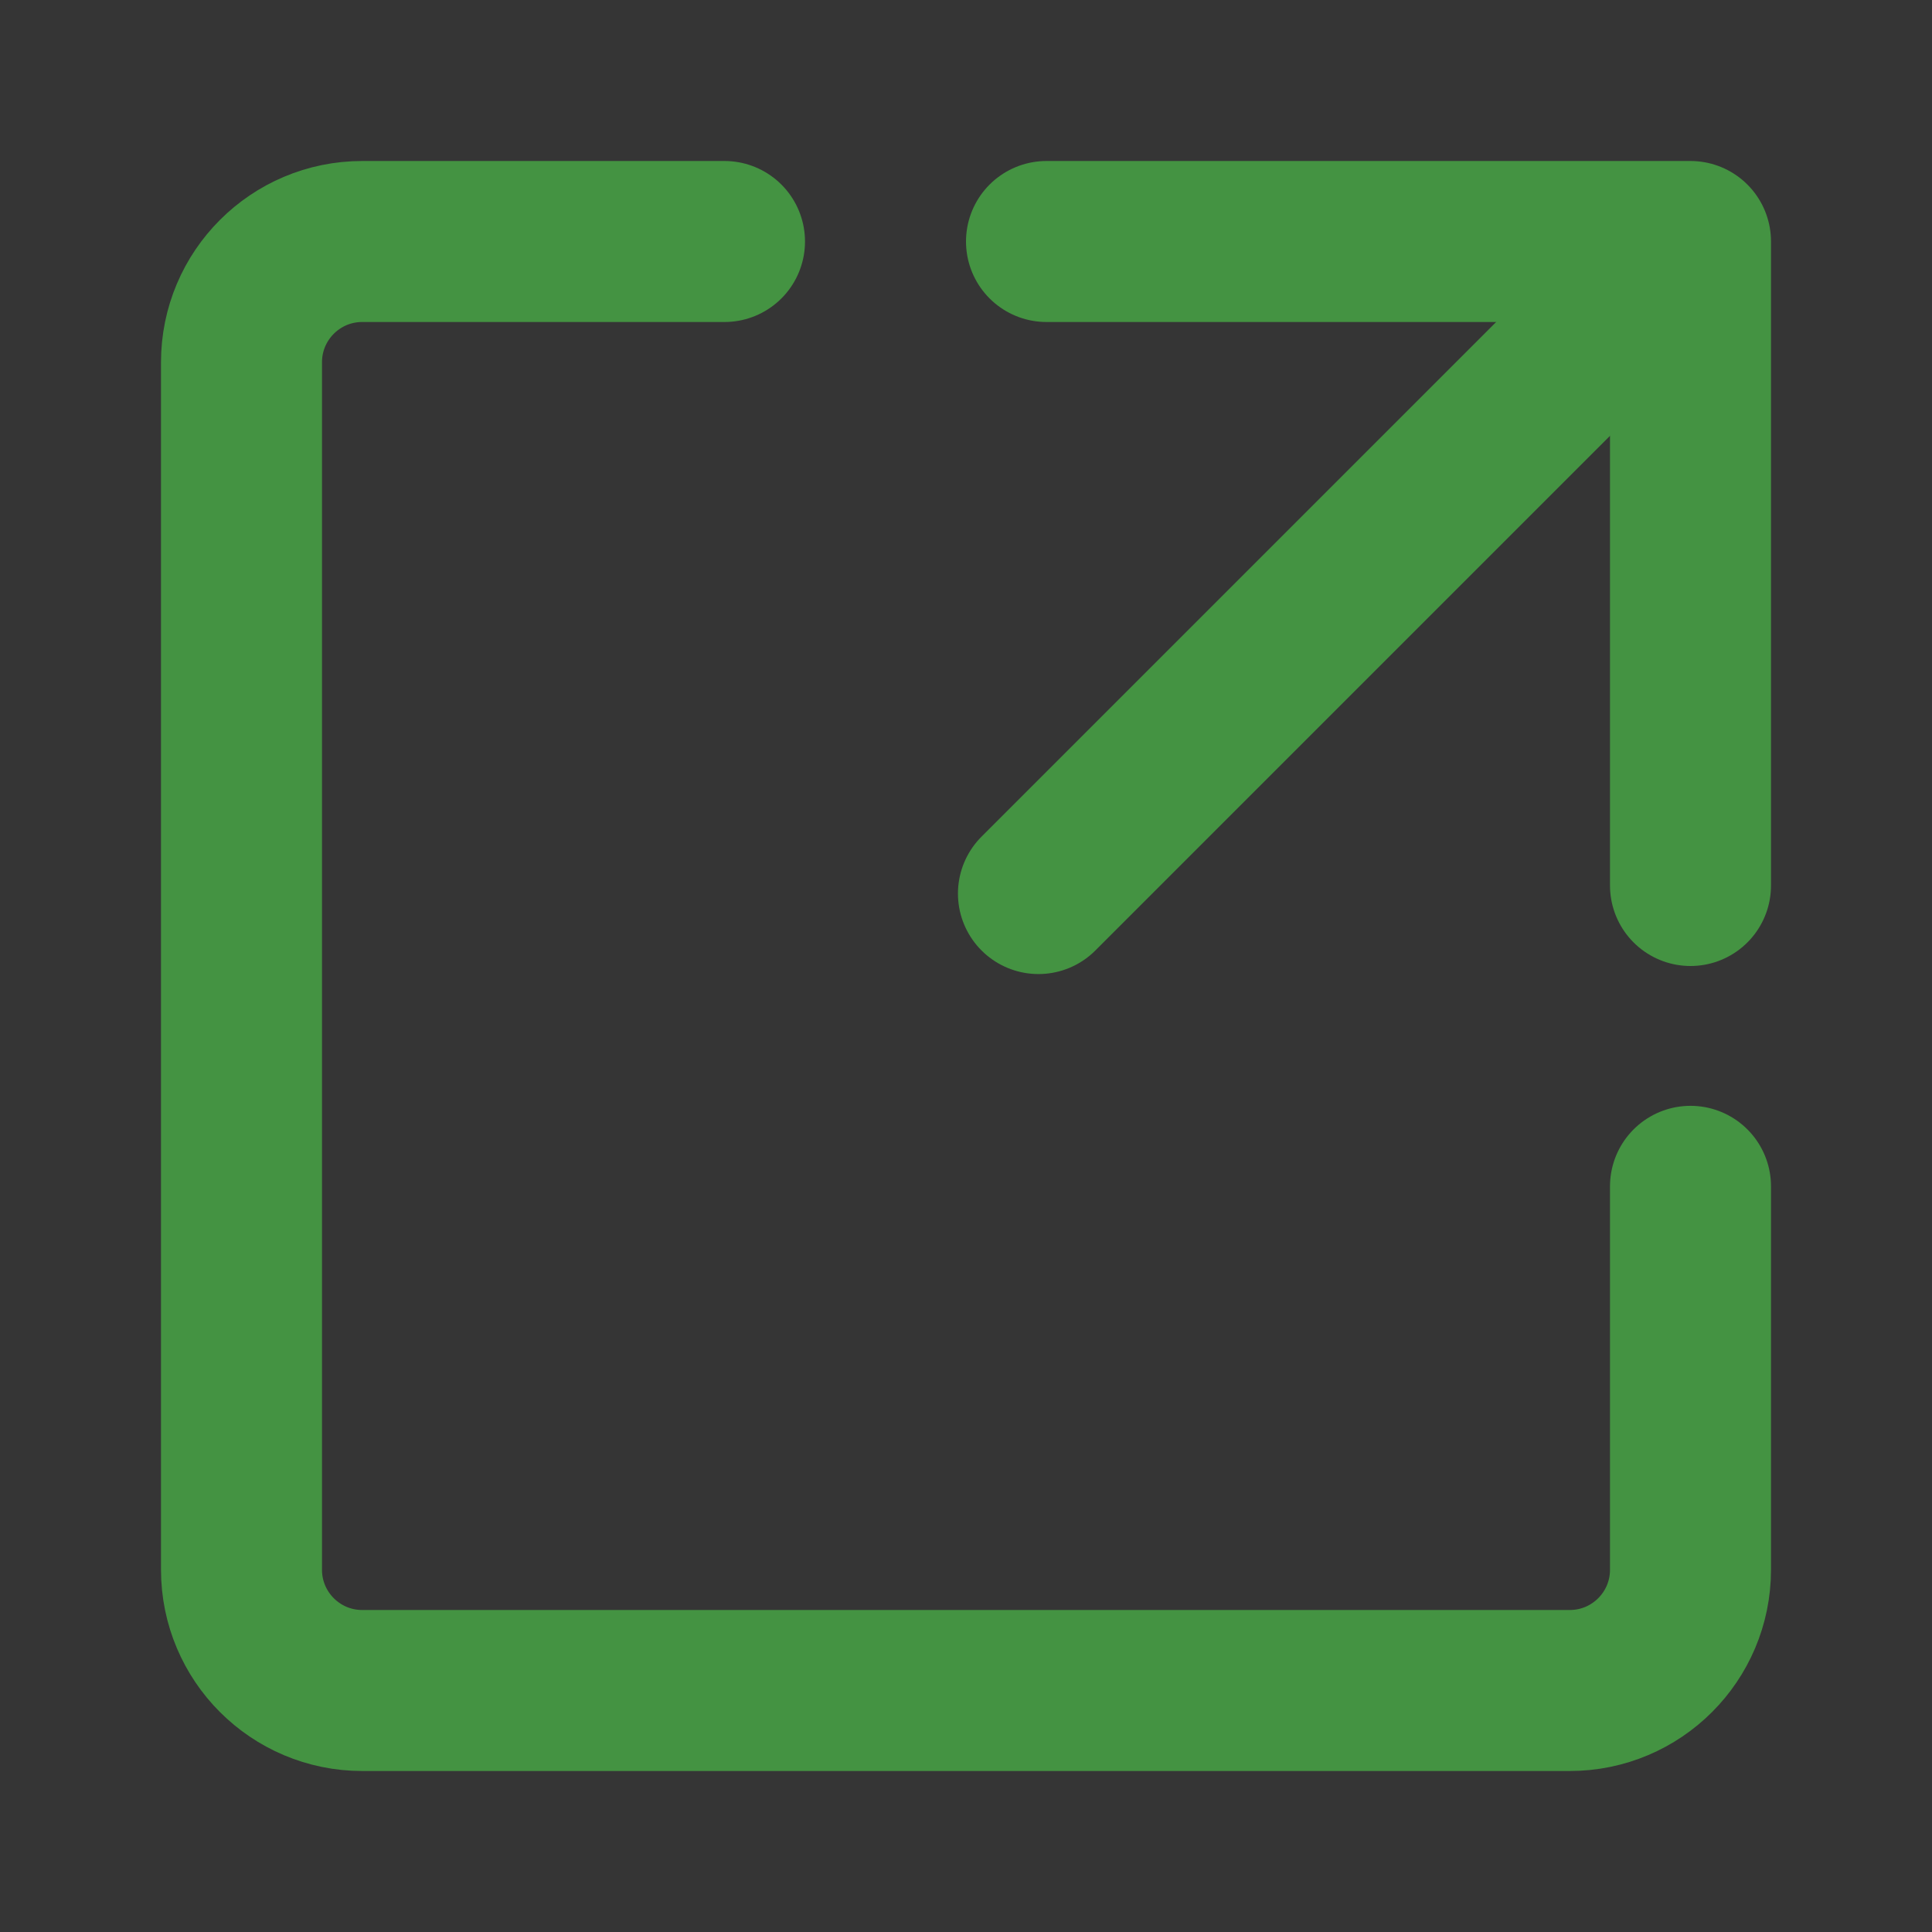
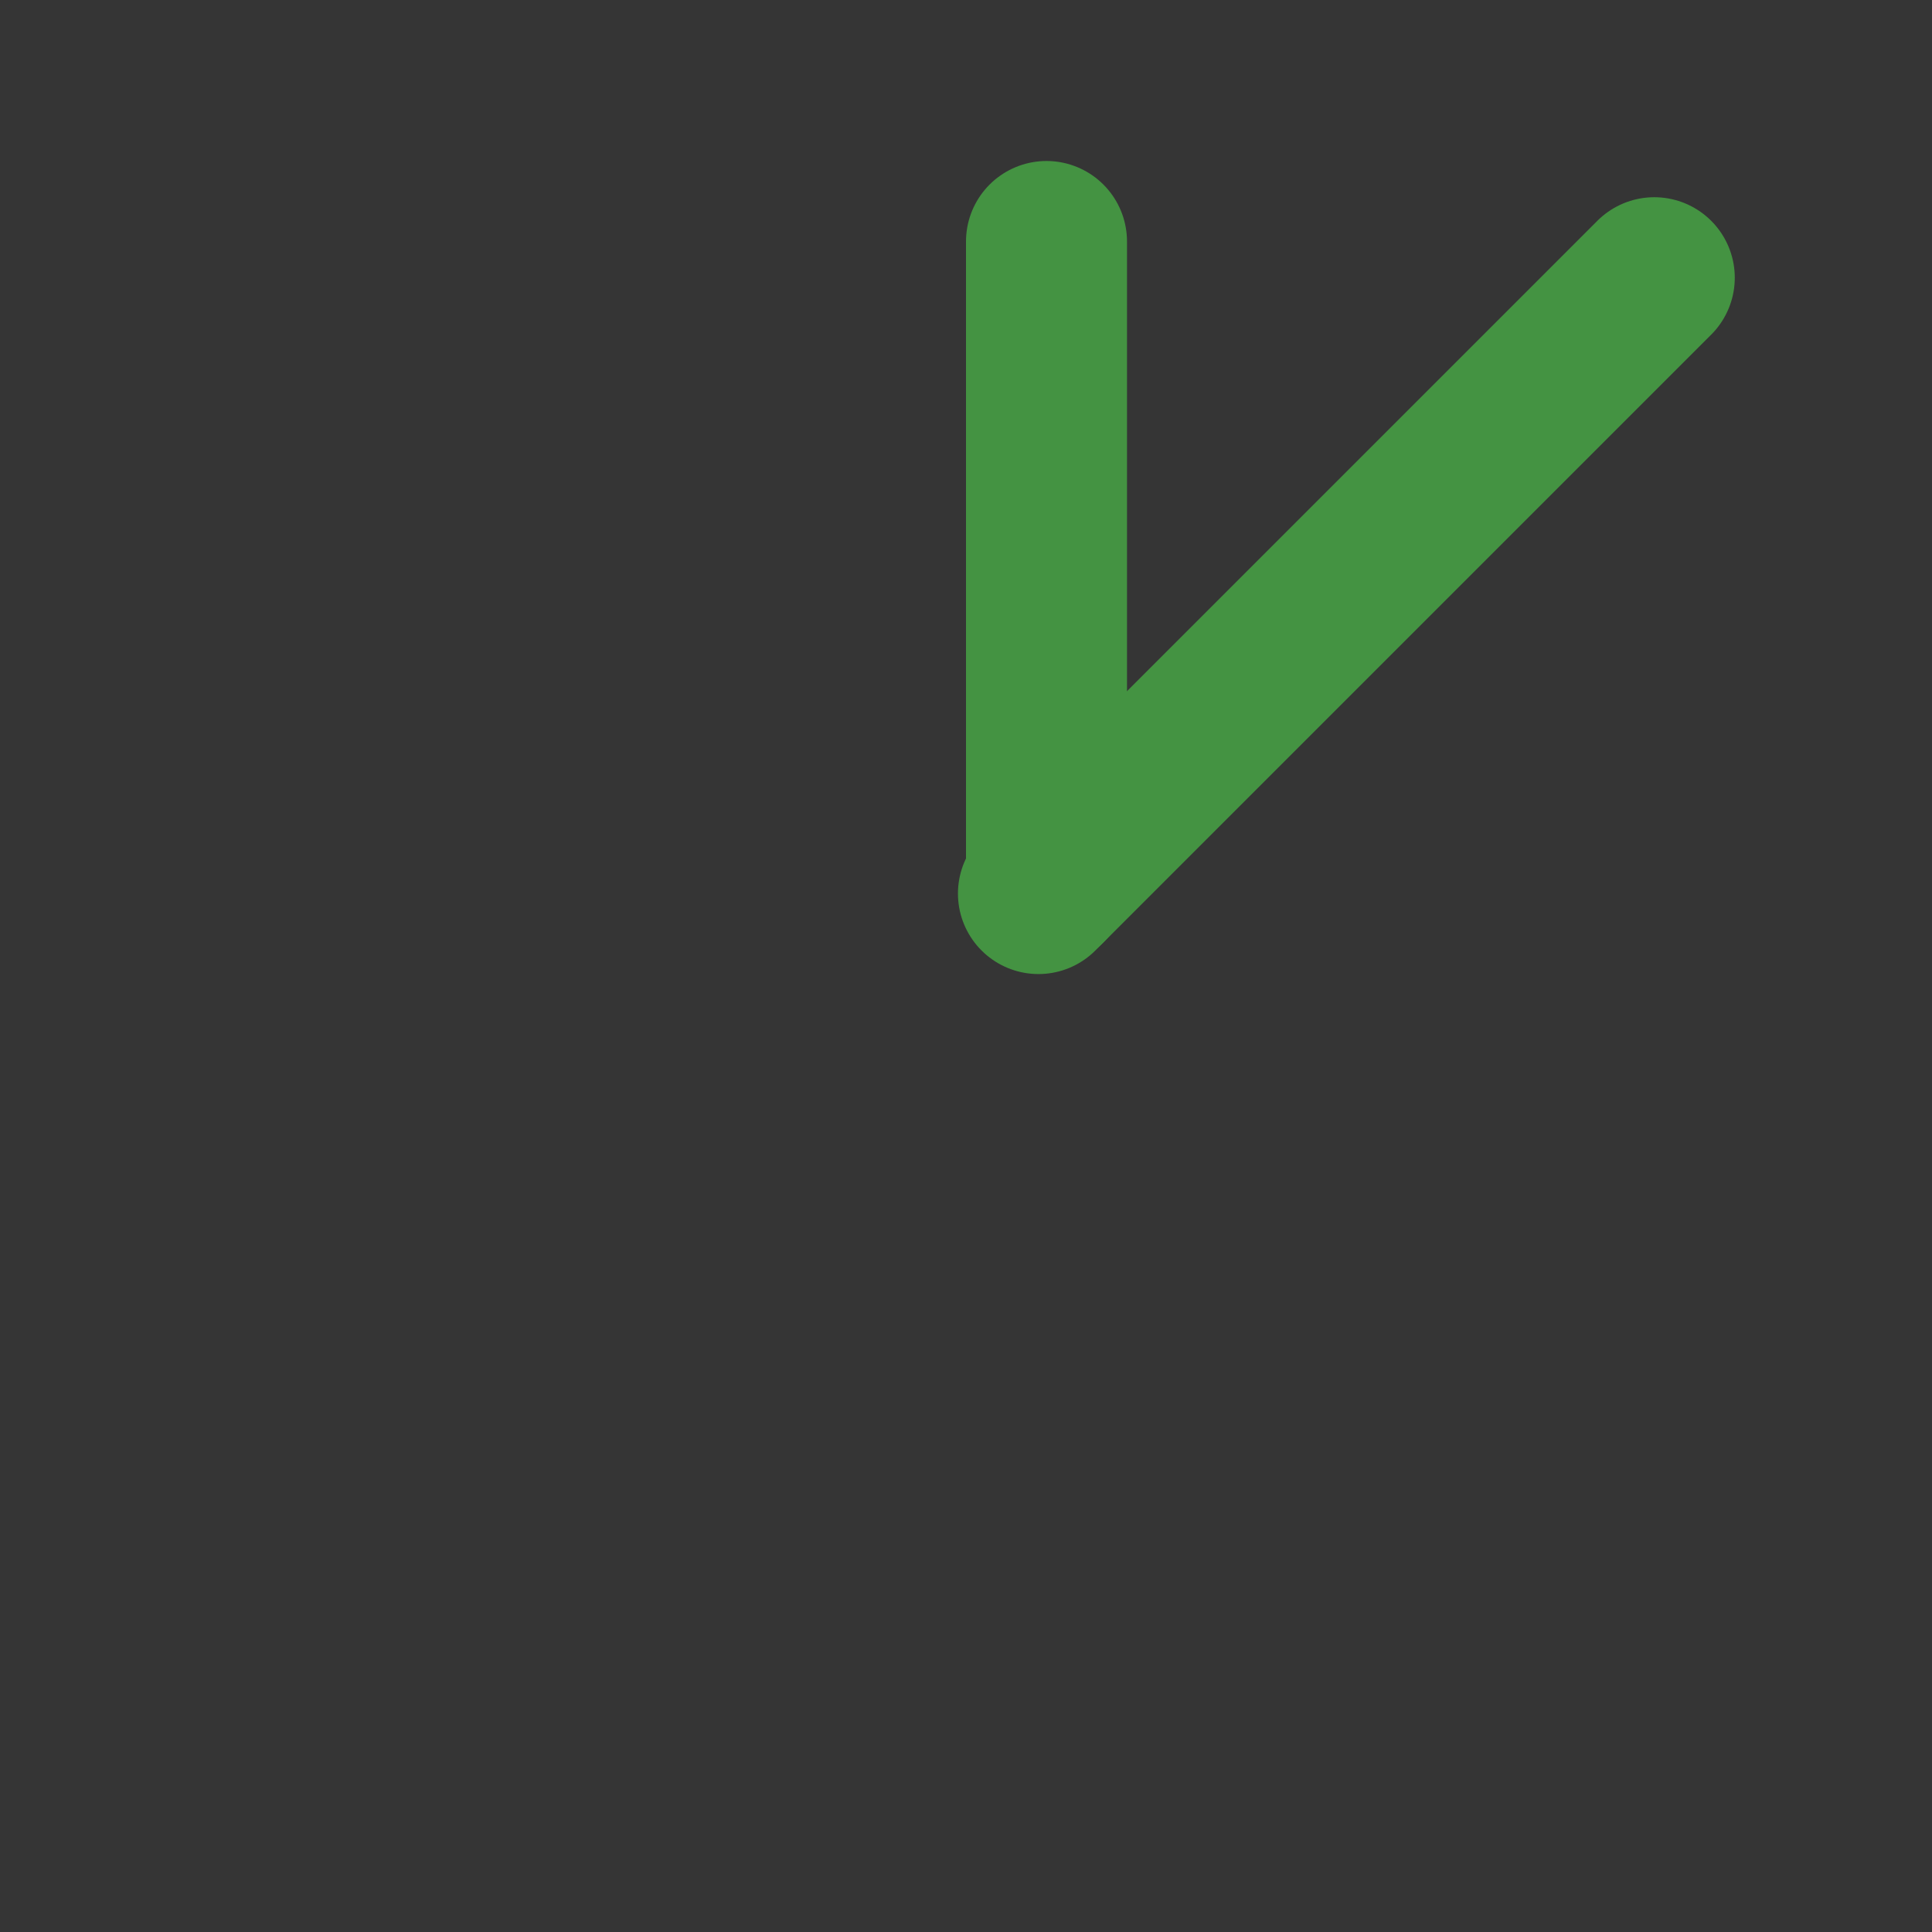
<svg xmlns="http://www.w3.org/2000/svg" fill="none" height="48" viewBox="0 0 48 48" width="48">
  <rect x="0" y="0" width="48" height="48" fill="#333333" stroke="none" />
  <path d="m0 0h48v48h-48z" fill="#fff" fill-opacity=".01" />
  <g stroke="#449342" stroke-linecap="round" stroke-linejoin="round" stroke-width="4">
-     <path d="m26 6h16v16" />
-     <path d="m42 29.474v9.526c0 1.657-1.343 3-3 3h-30c-1.657 0-3-1.343-3-3v-30c0-1.657 1.343-3 3-3h9" />
+     <path d="m26 6v16" />
    <path d="m25.8 22.2 15.3-15.3" />
  </g>
</svg>